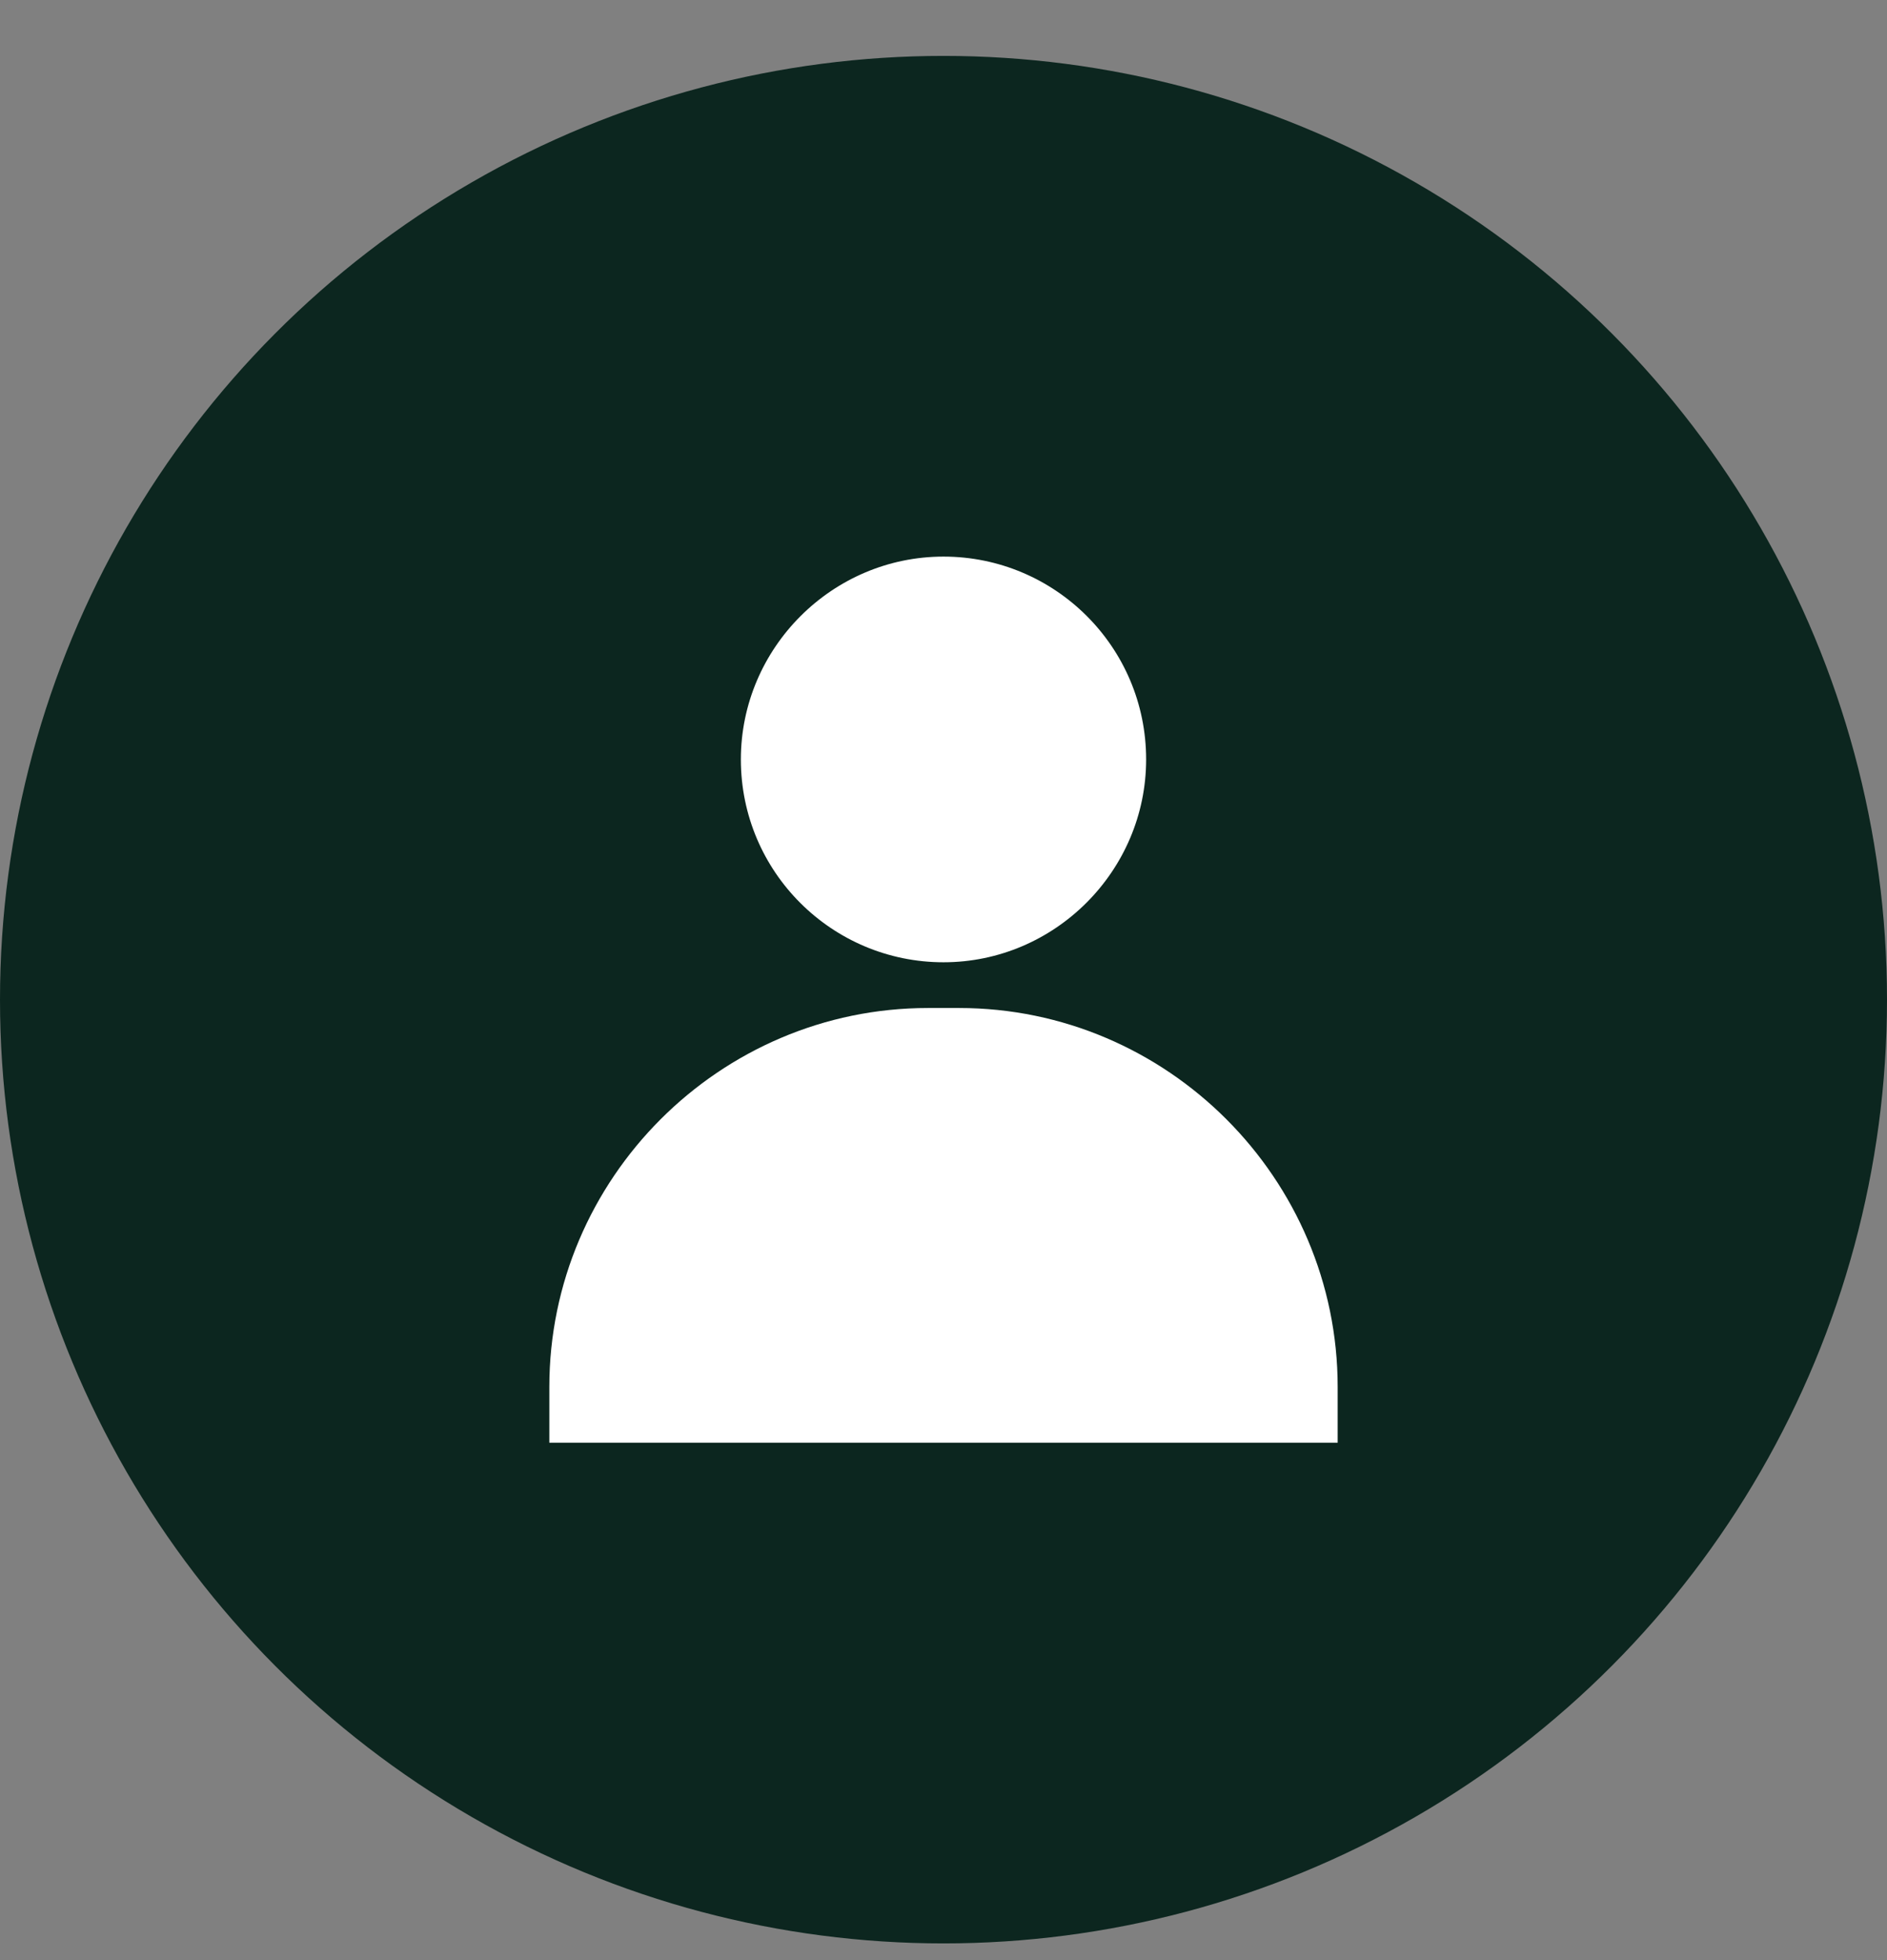
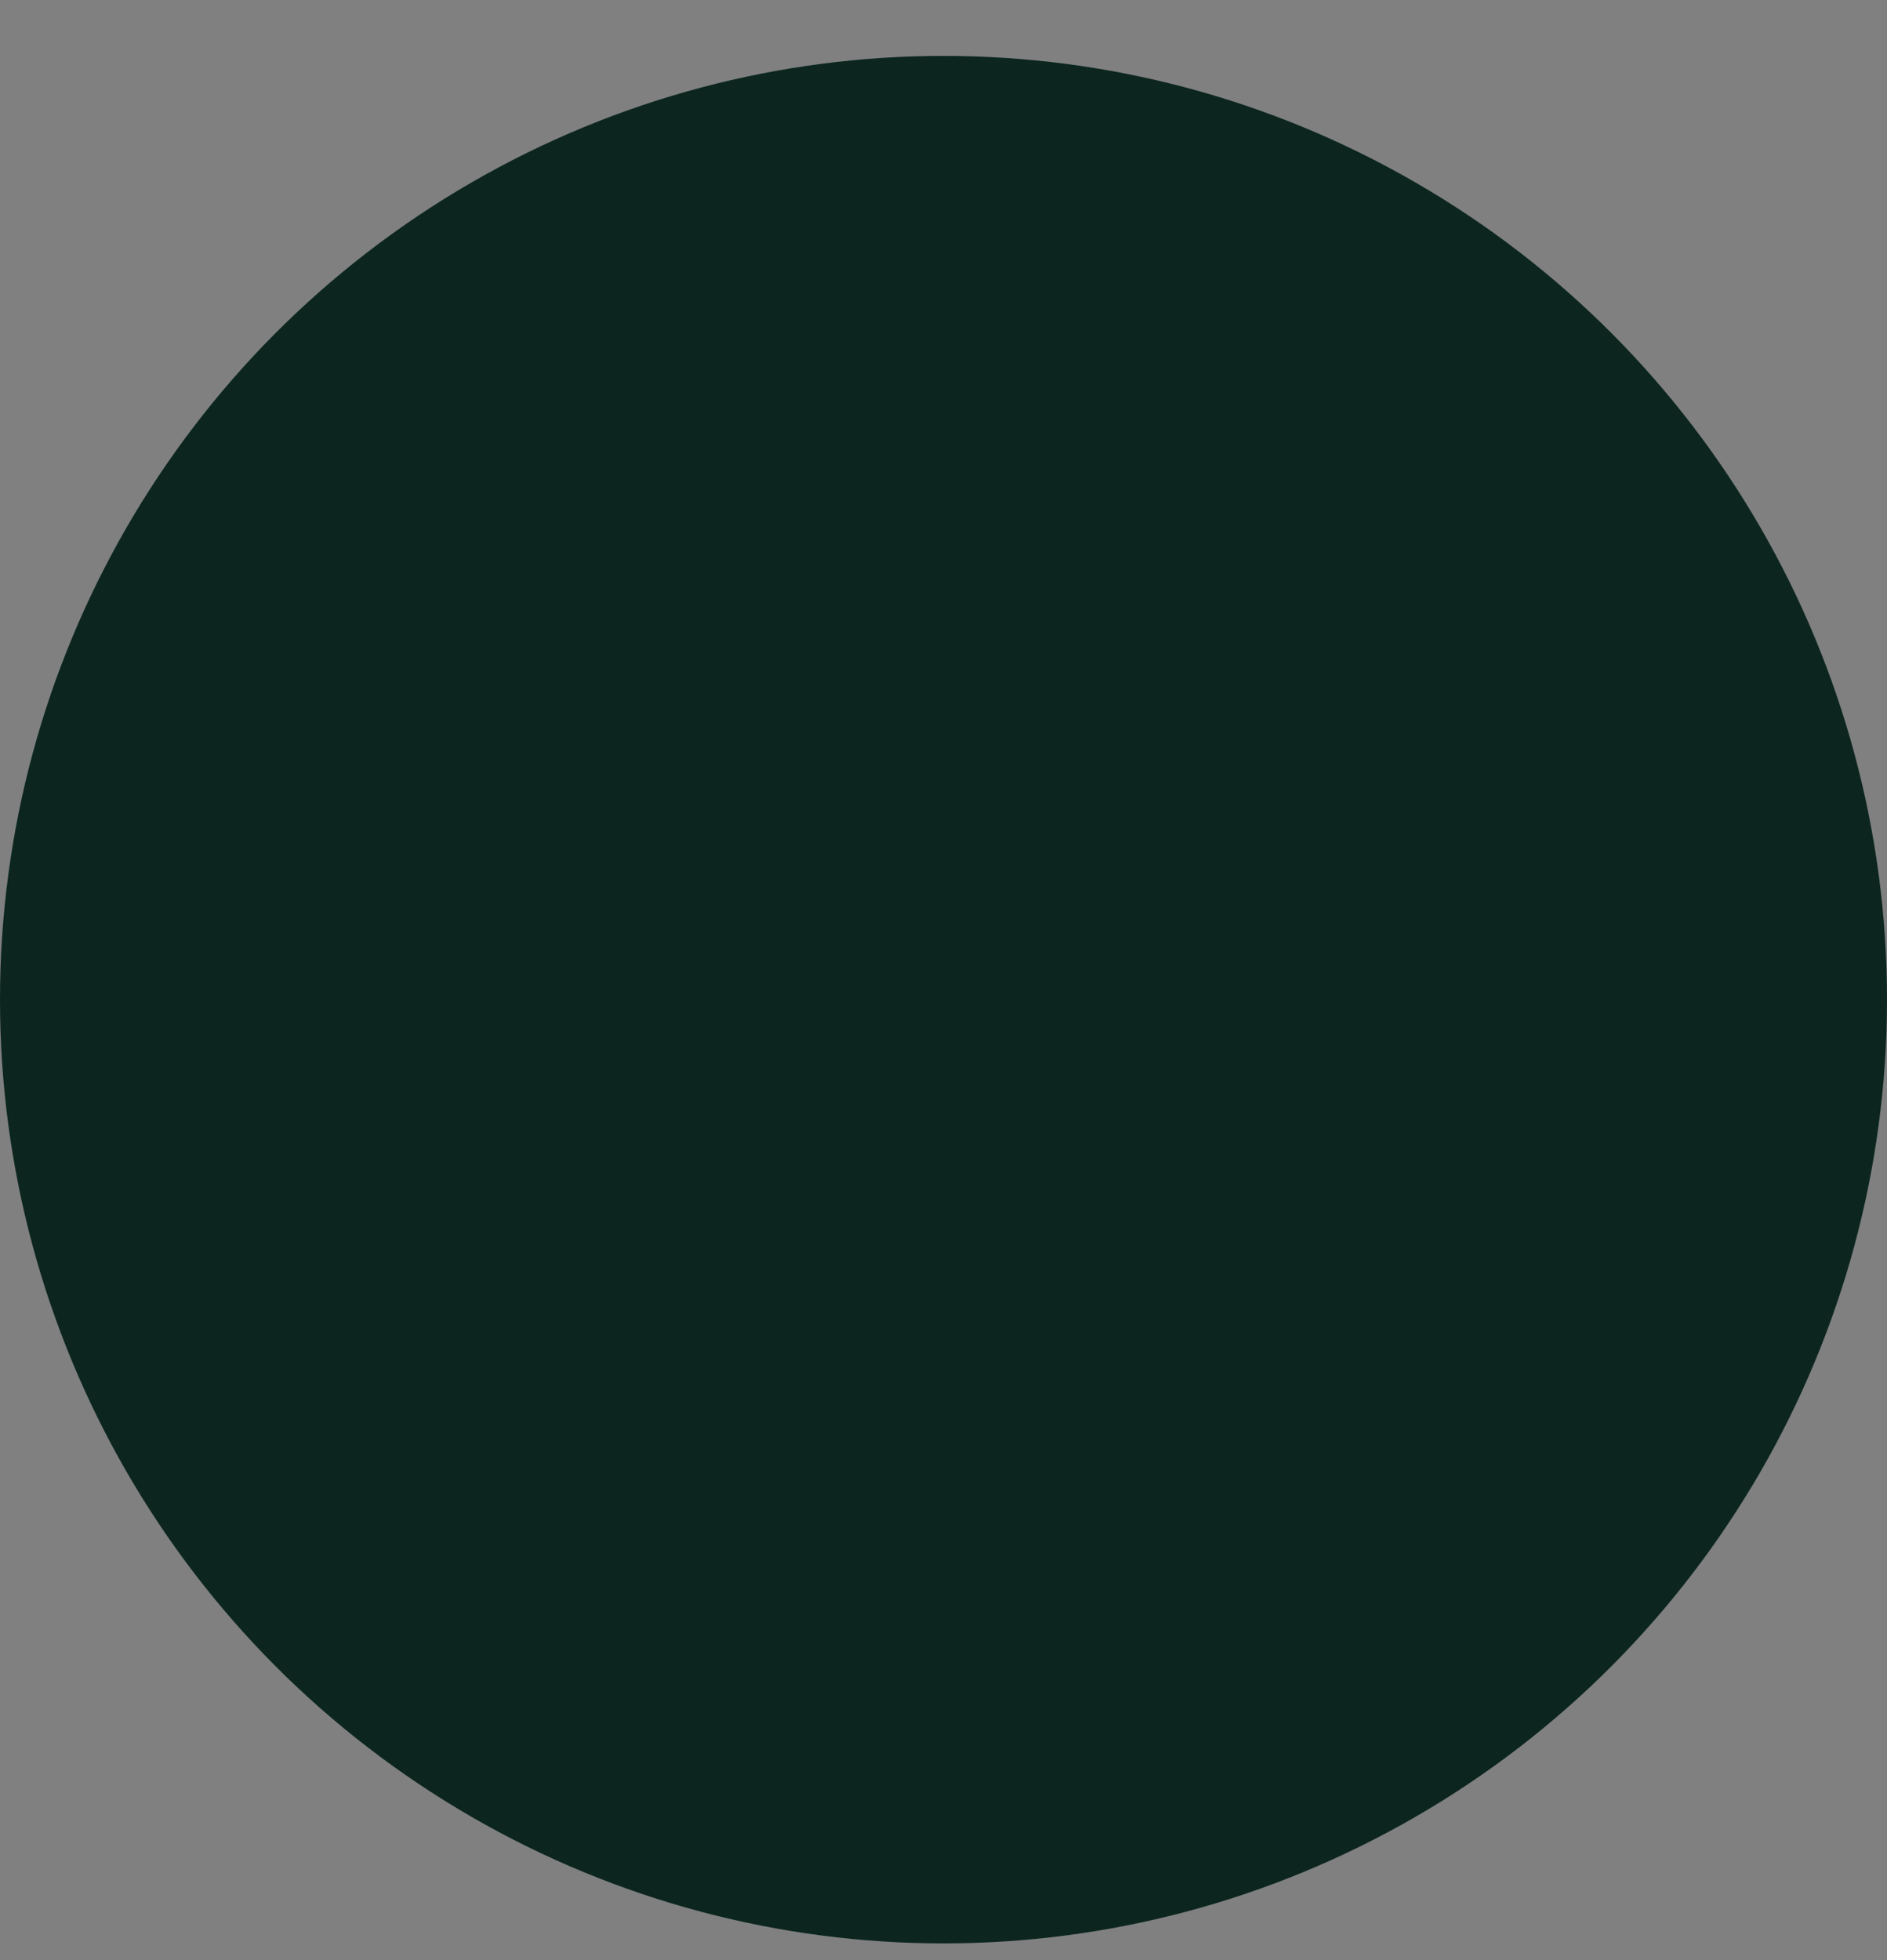
<svg xmlns="http://www.w3.org/2000/svg" width="26" height="27" viewBox="0 0 26 27" fill="none">
  <rect x="0" y="0" width="26" height="27" fill="#808080" stroke="none" />
  <circle cx="13" cy="13.77" r="13" fill="#0C261F" />
-   <path fill-rule="evenodd" clip-rule="evenodd" d="M10.208 10.461C10.208 12.012 11.466 13.255 13 13.255C14.534 13.255 15.792 11.996 15.792 10.461C15.792 8.91 14.534 7.667 13 7.667C11.466 7.667 10.208 8.926 10.208 10.461ZM7.569 19.873H18.431V19.105C18.431 16.234 16.084 13.885 13.215 13.885H12.786C9.917 13.885 7.569 16.234 7.569 19.105V19.873Z" fill="white" />
</svg>